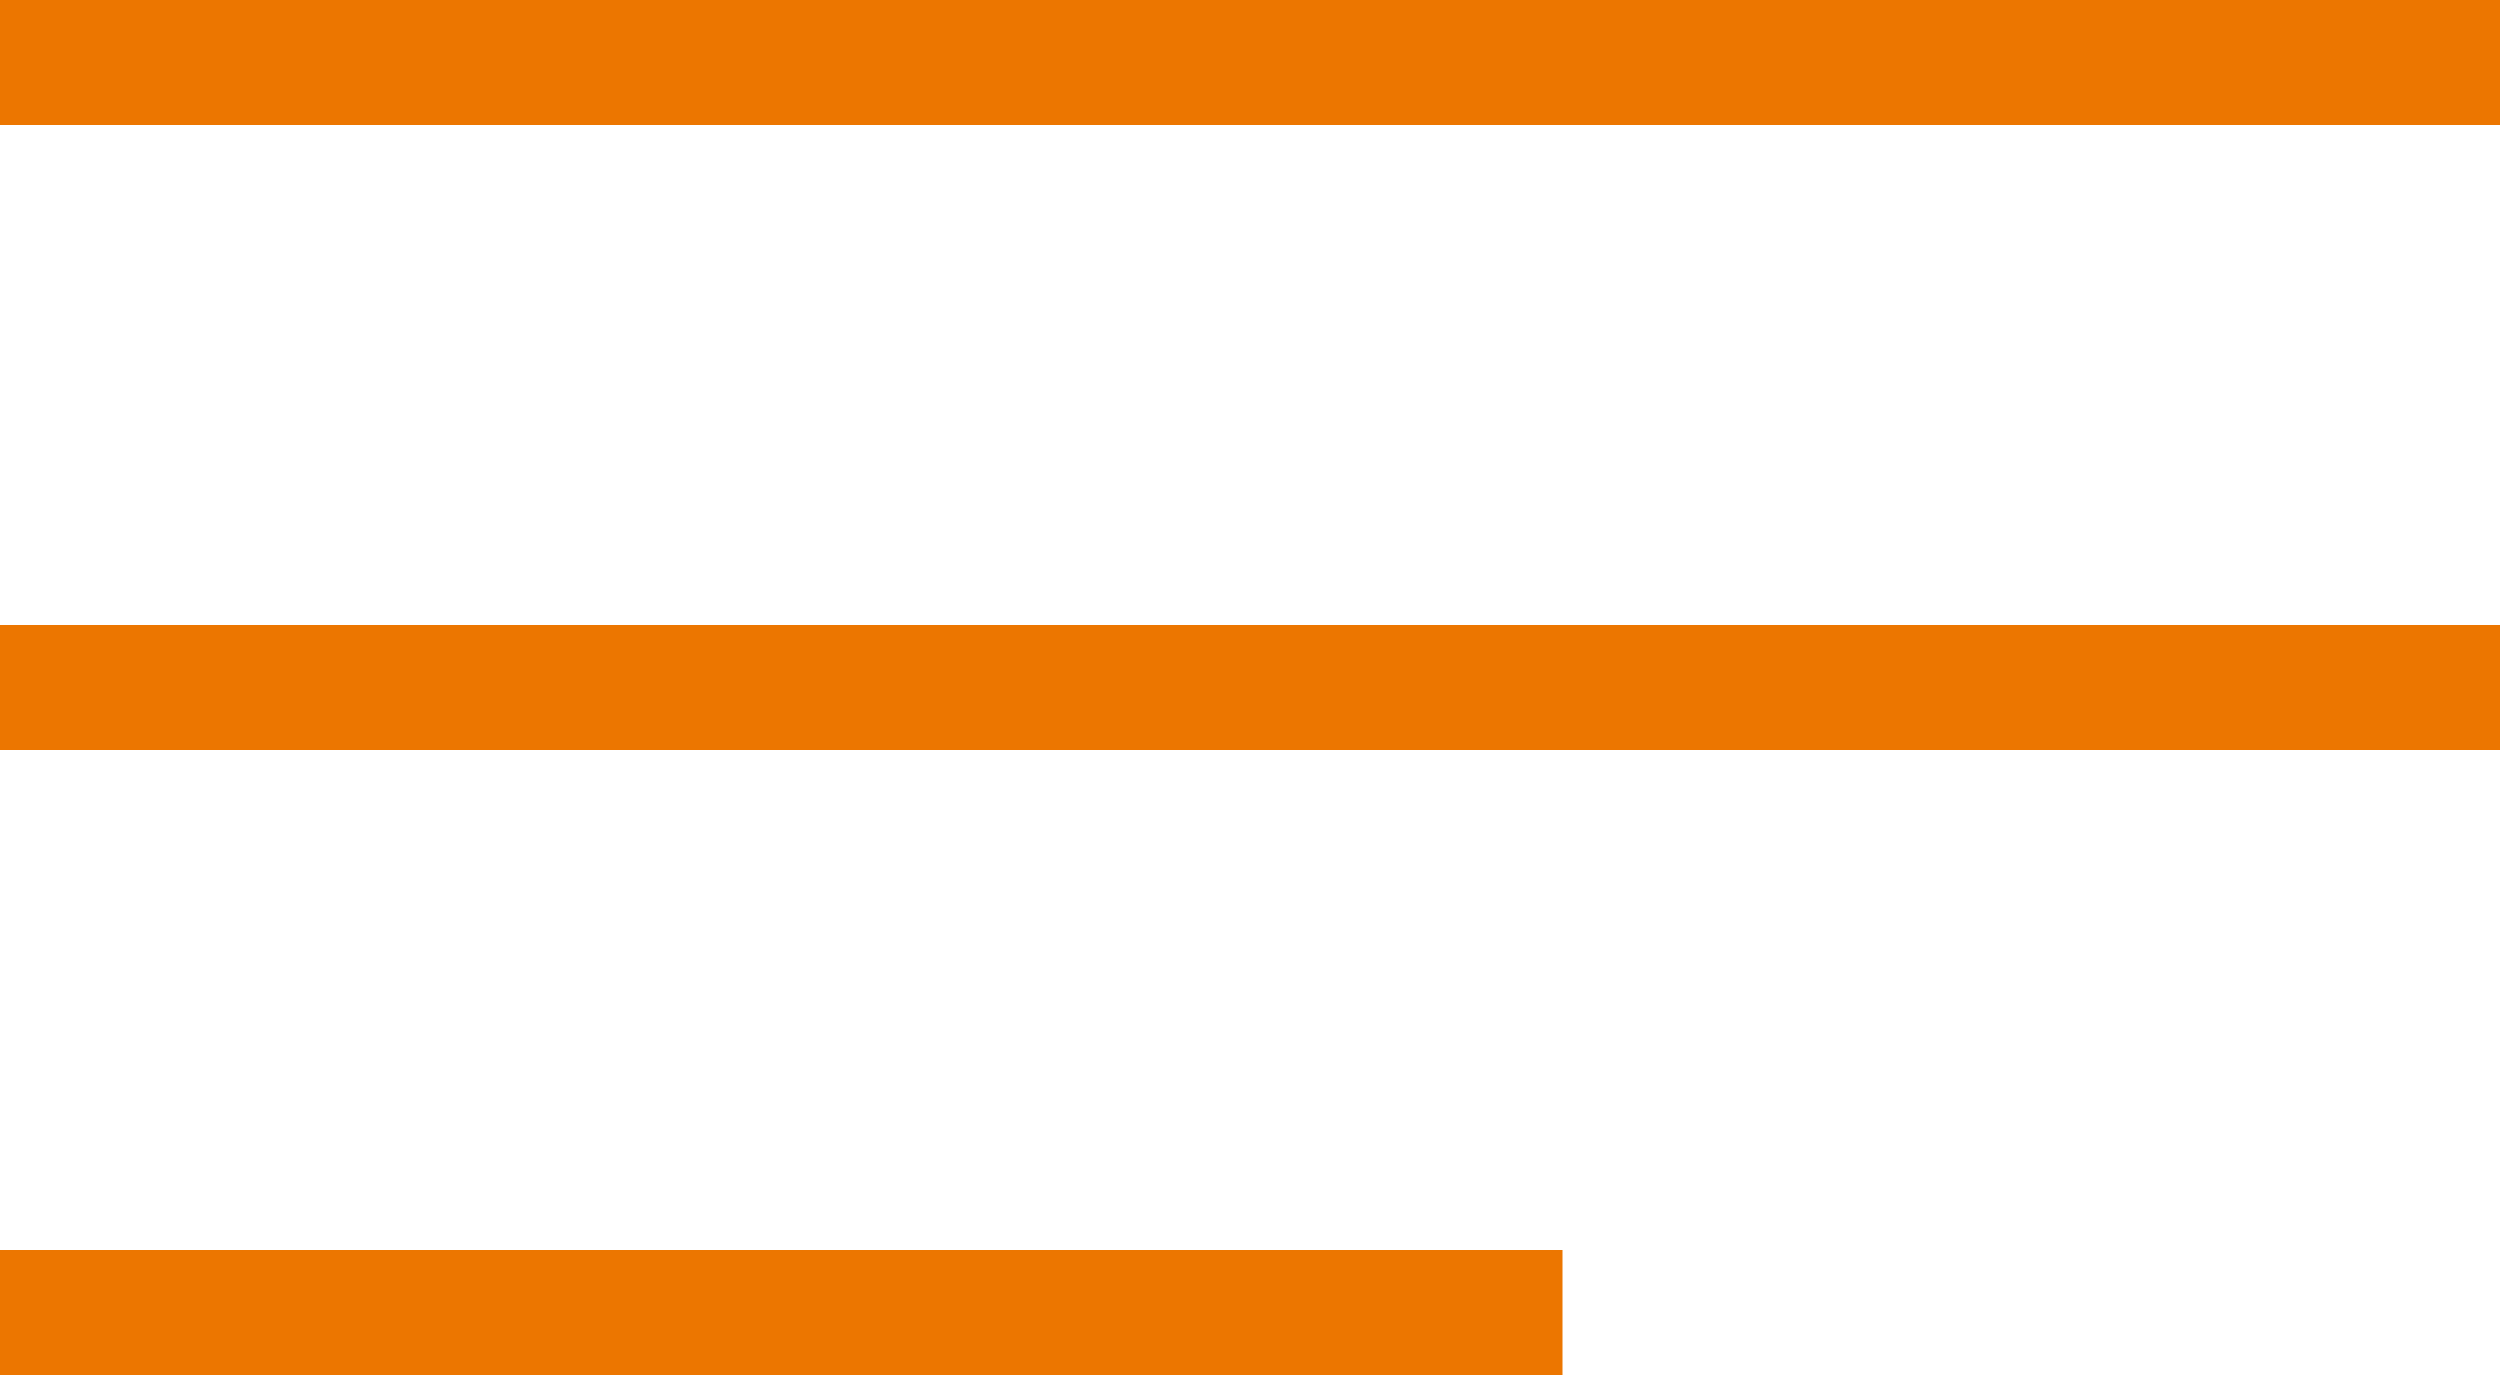
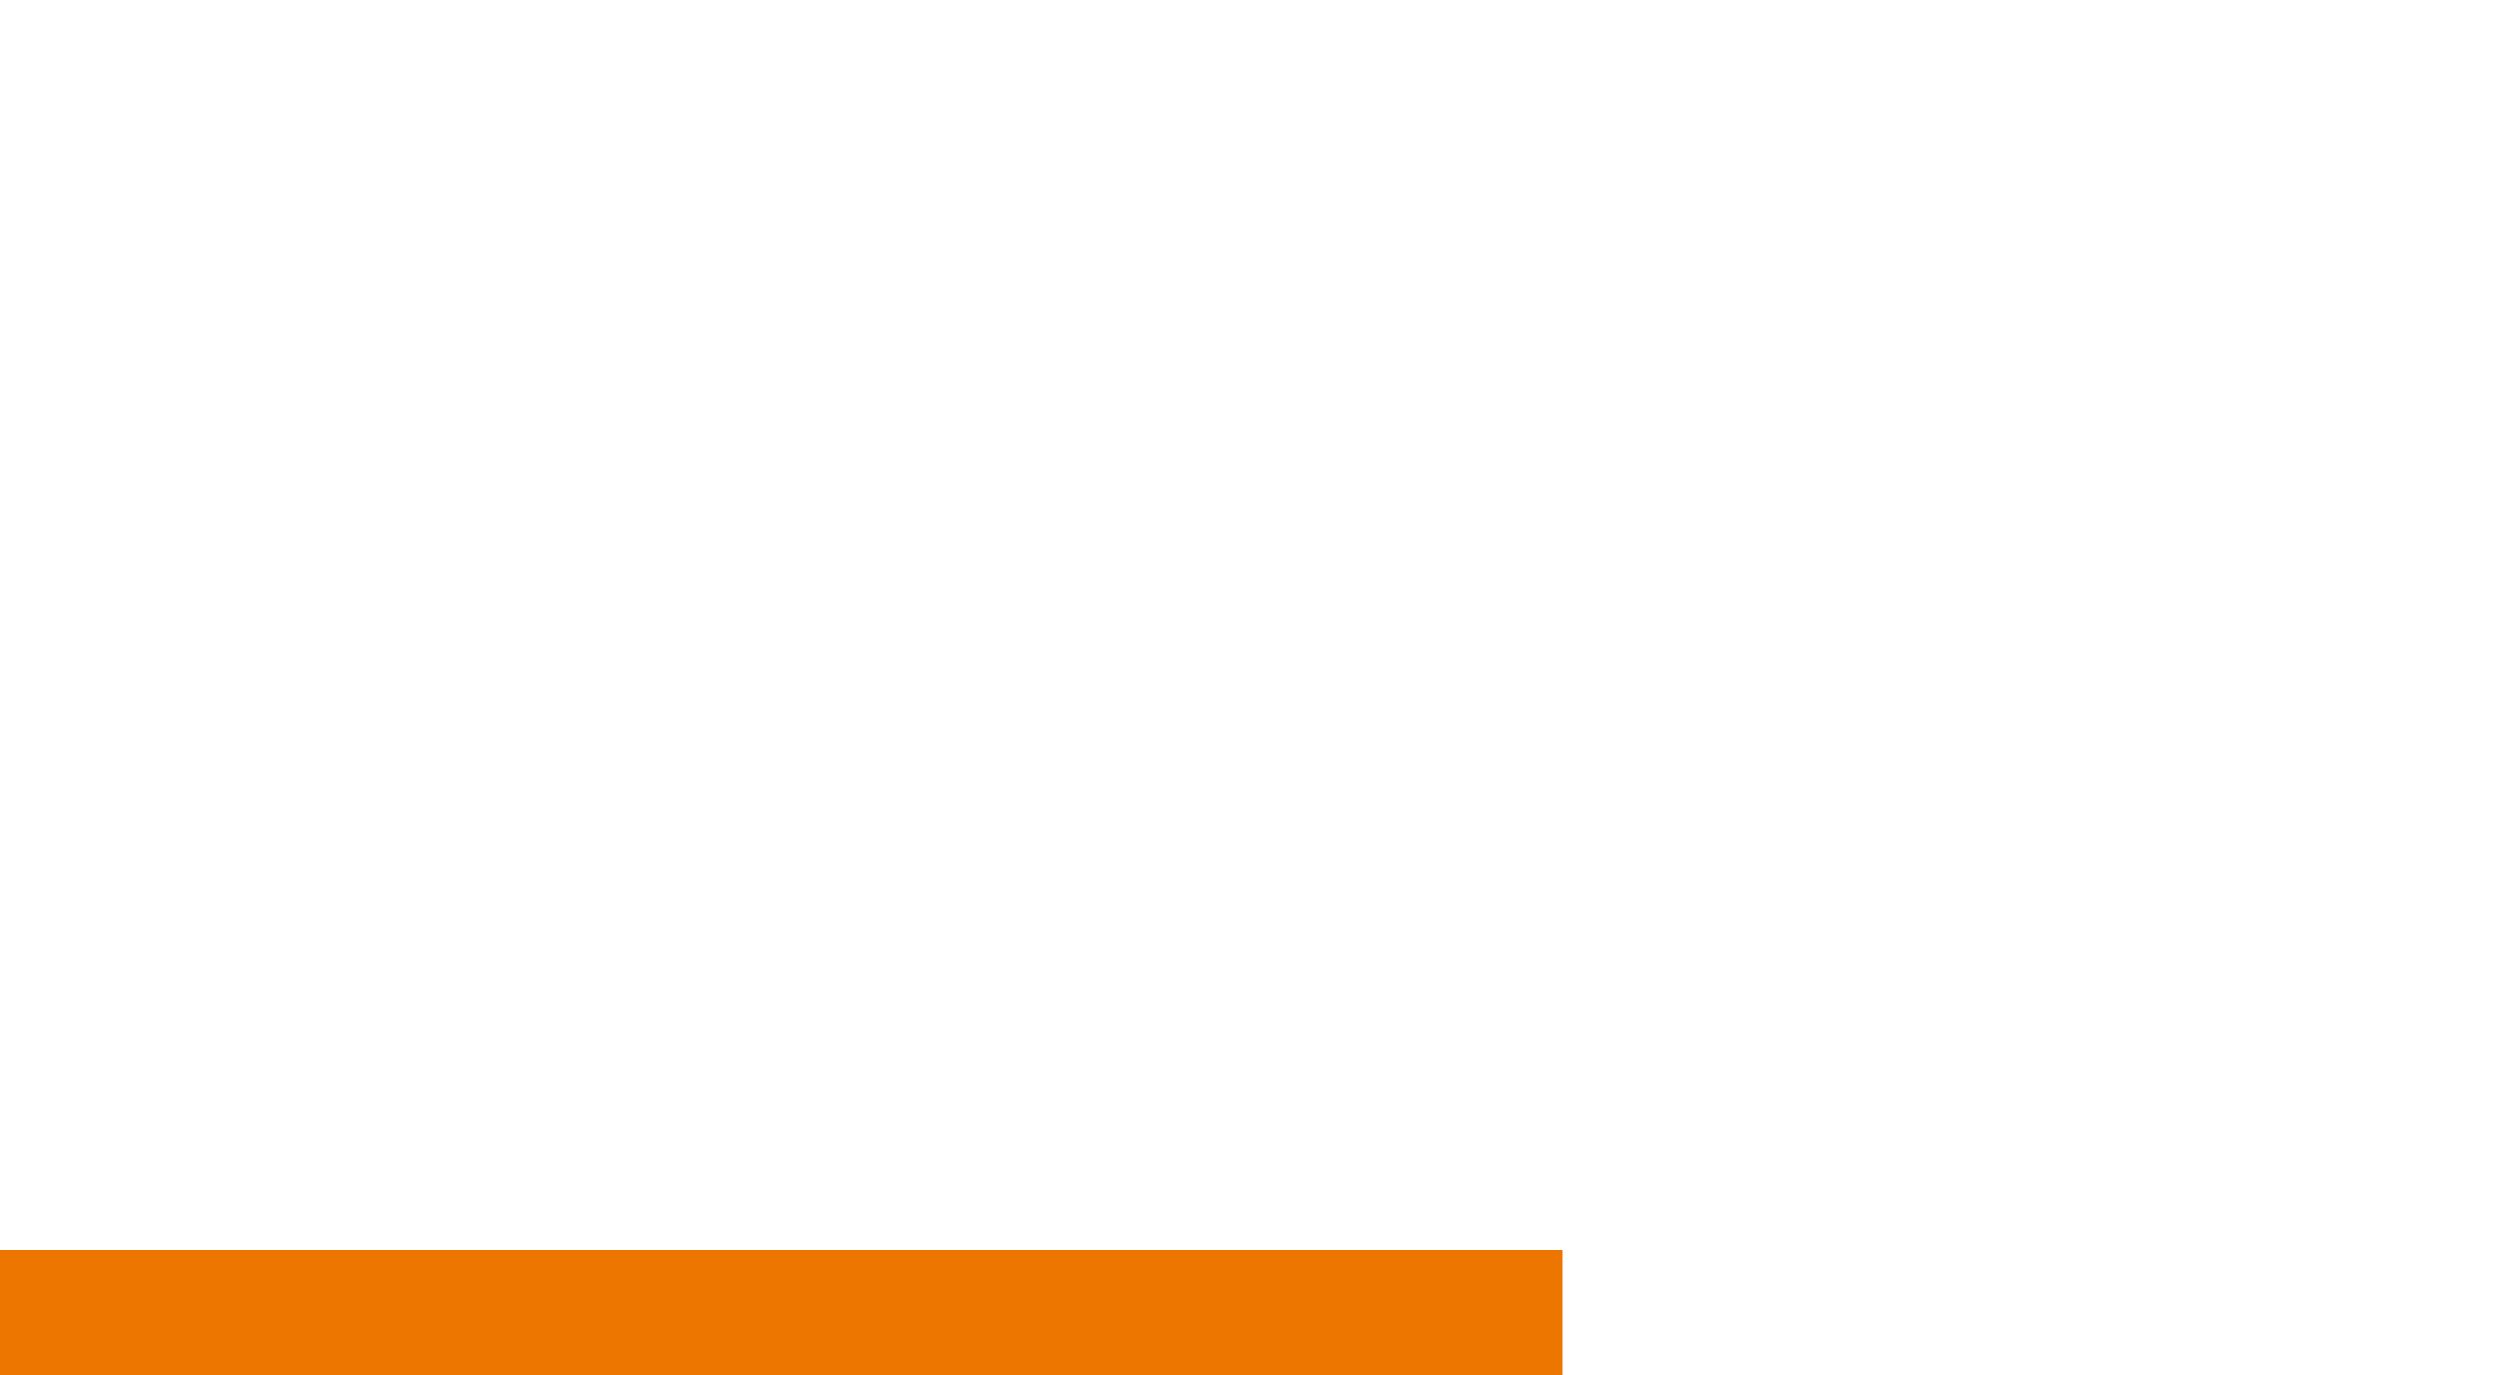
<svg xmlns="http://www.w3.org/2000/svg" width="40" height="22" viewBox="0 0 40 22" fill="none">
-   <line y1="1" x2="40" y2="1" stroke="#EC7600" stroke-width="2" />
-   <line y1="11" x2="40" y2="11" stroke="#EC7600" stroke-width="2" />
  <line y1="21" x2="25" y2="21" stroke="#EC7600" stroke-width="2" />
</svg>